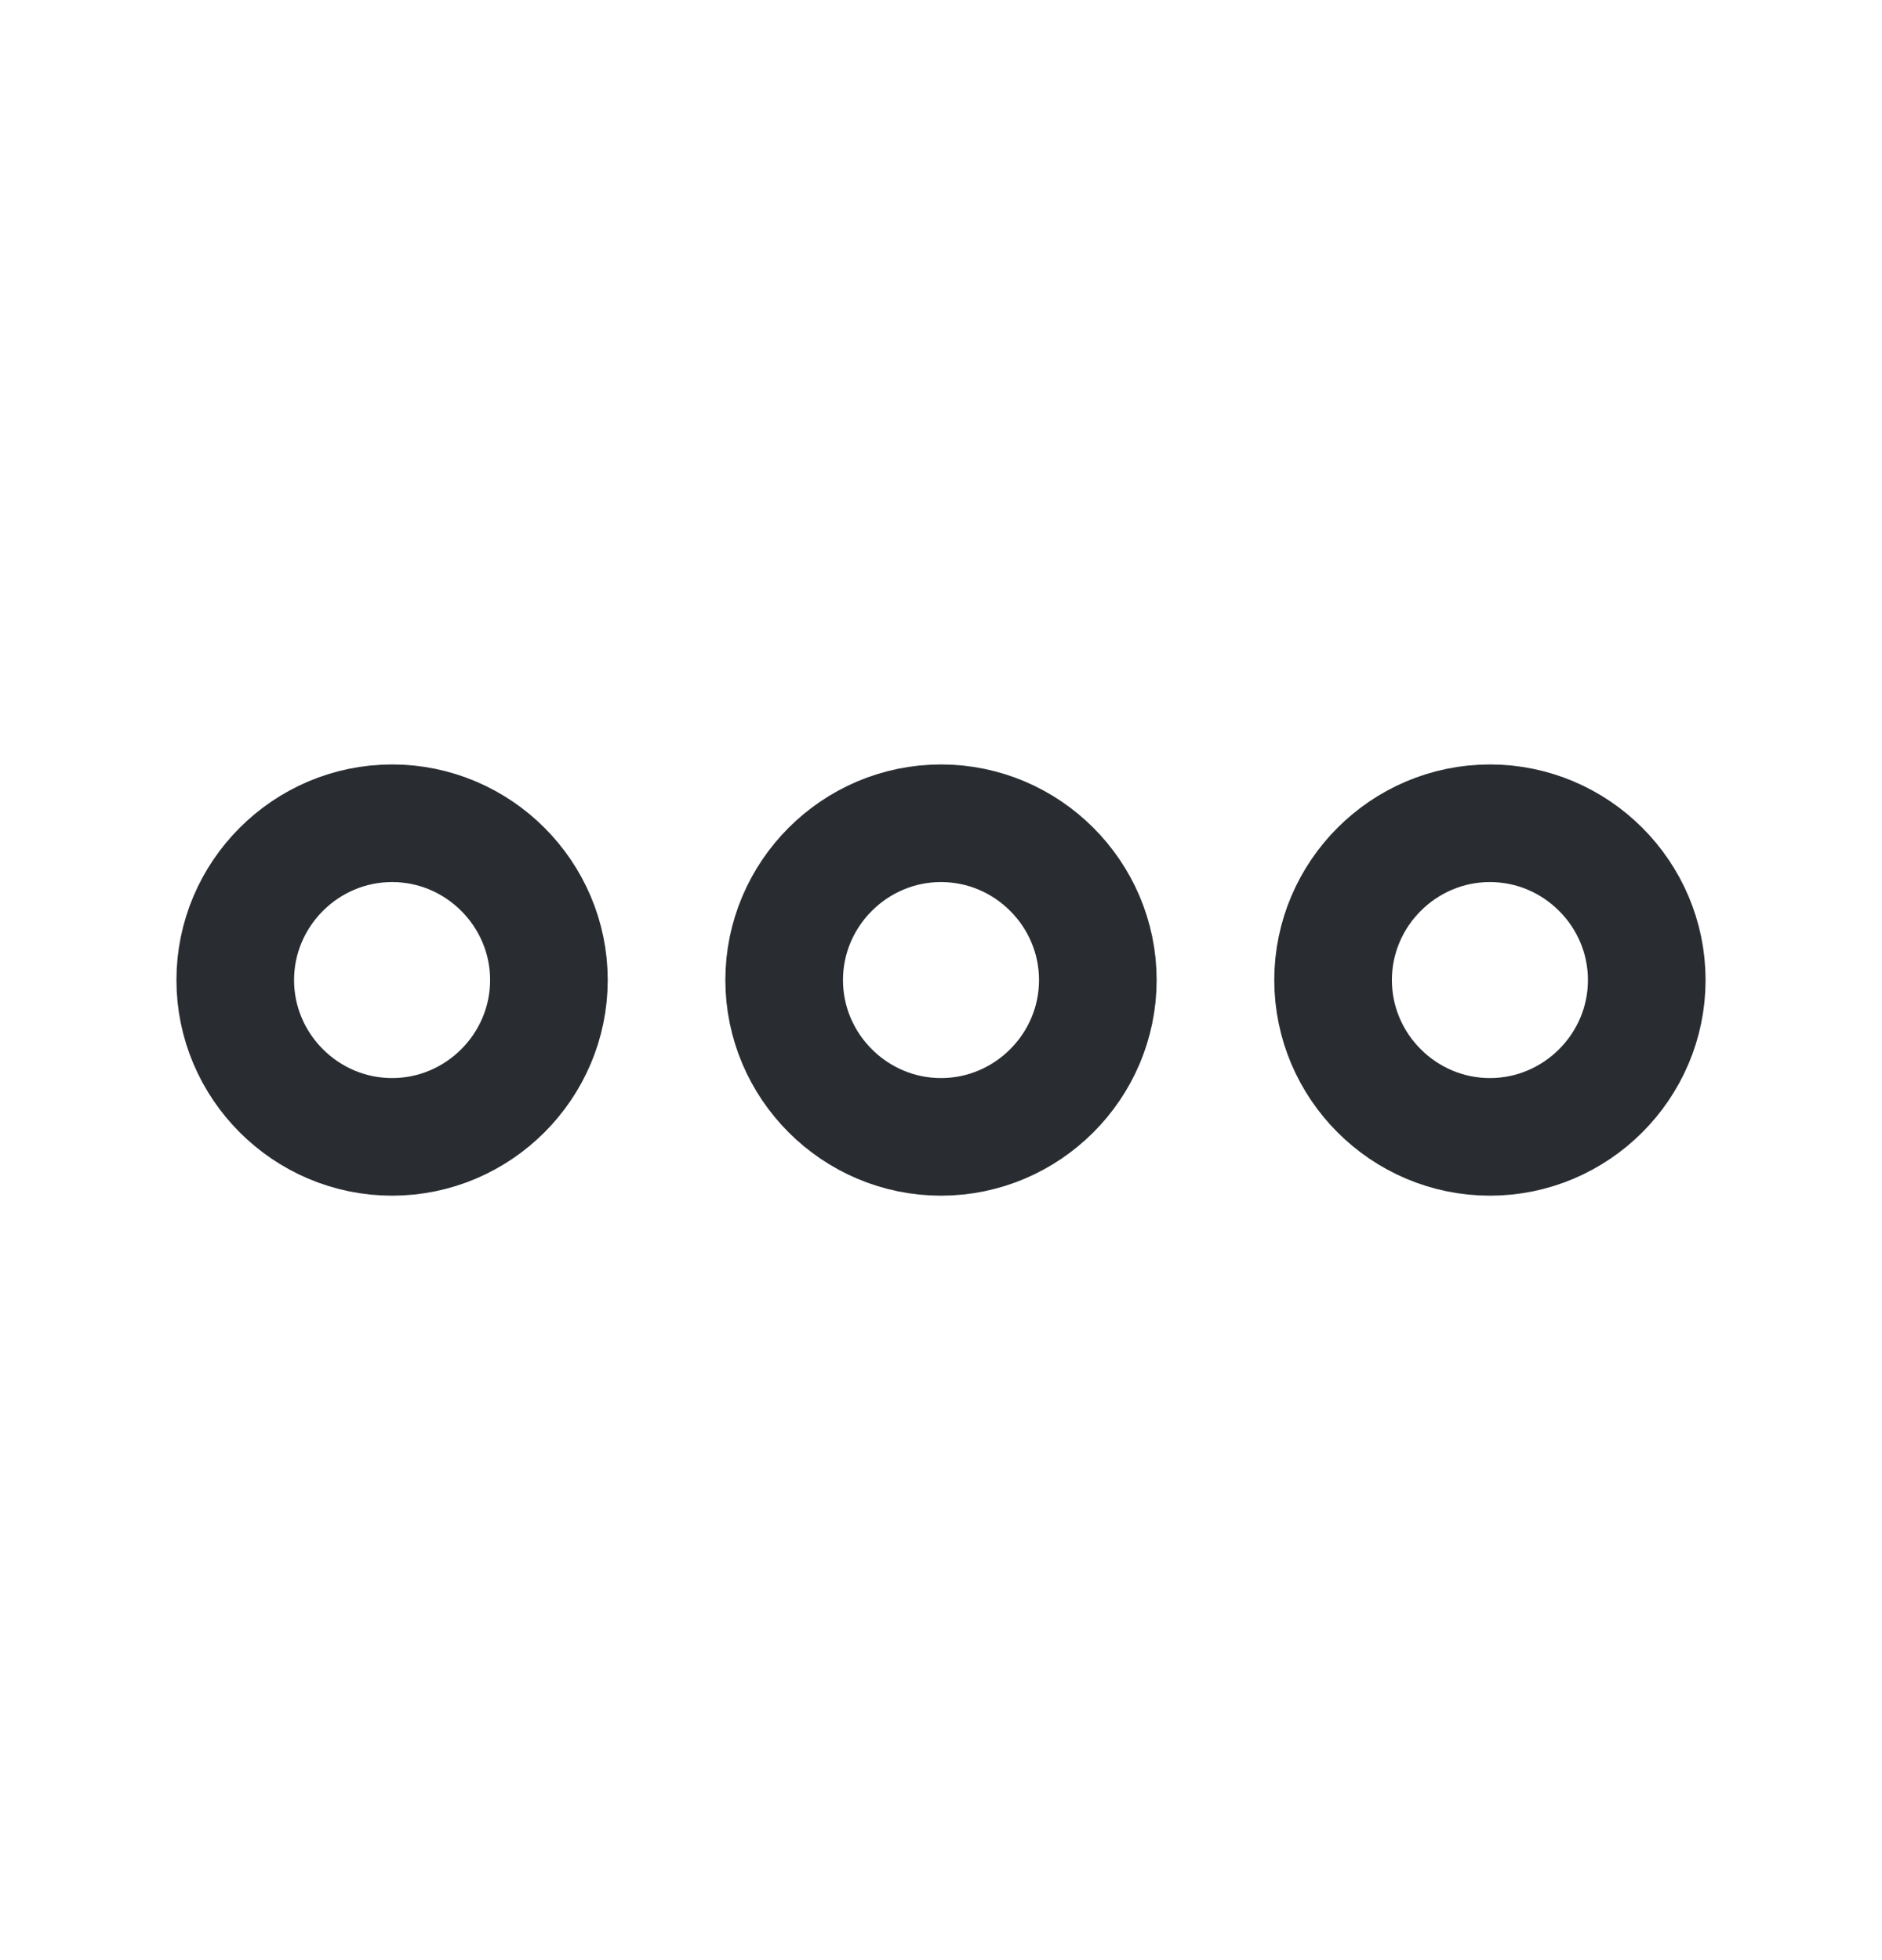
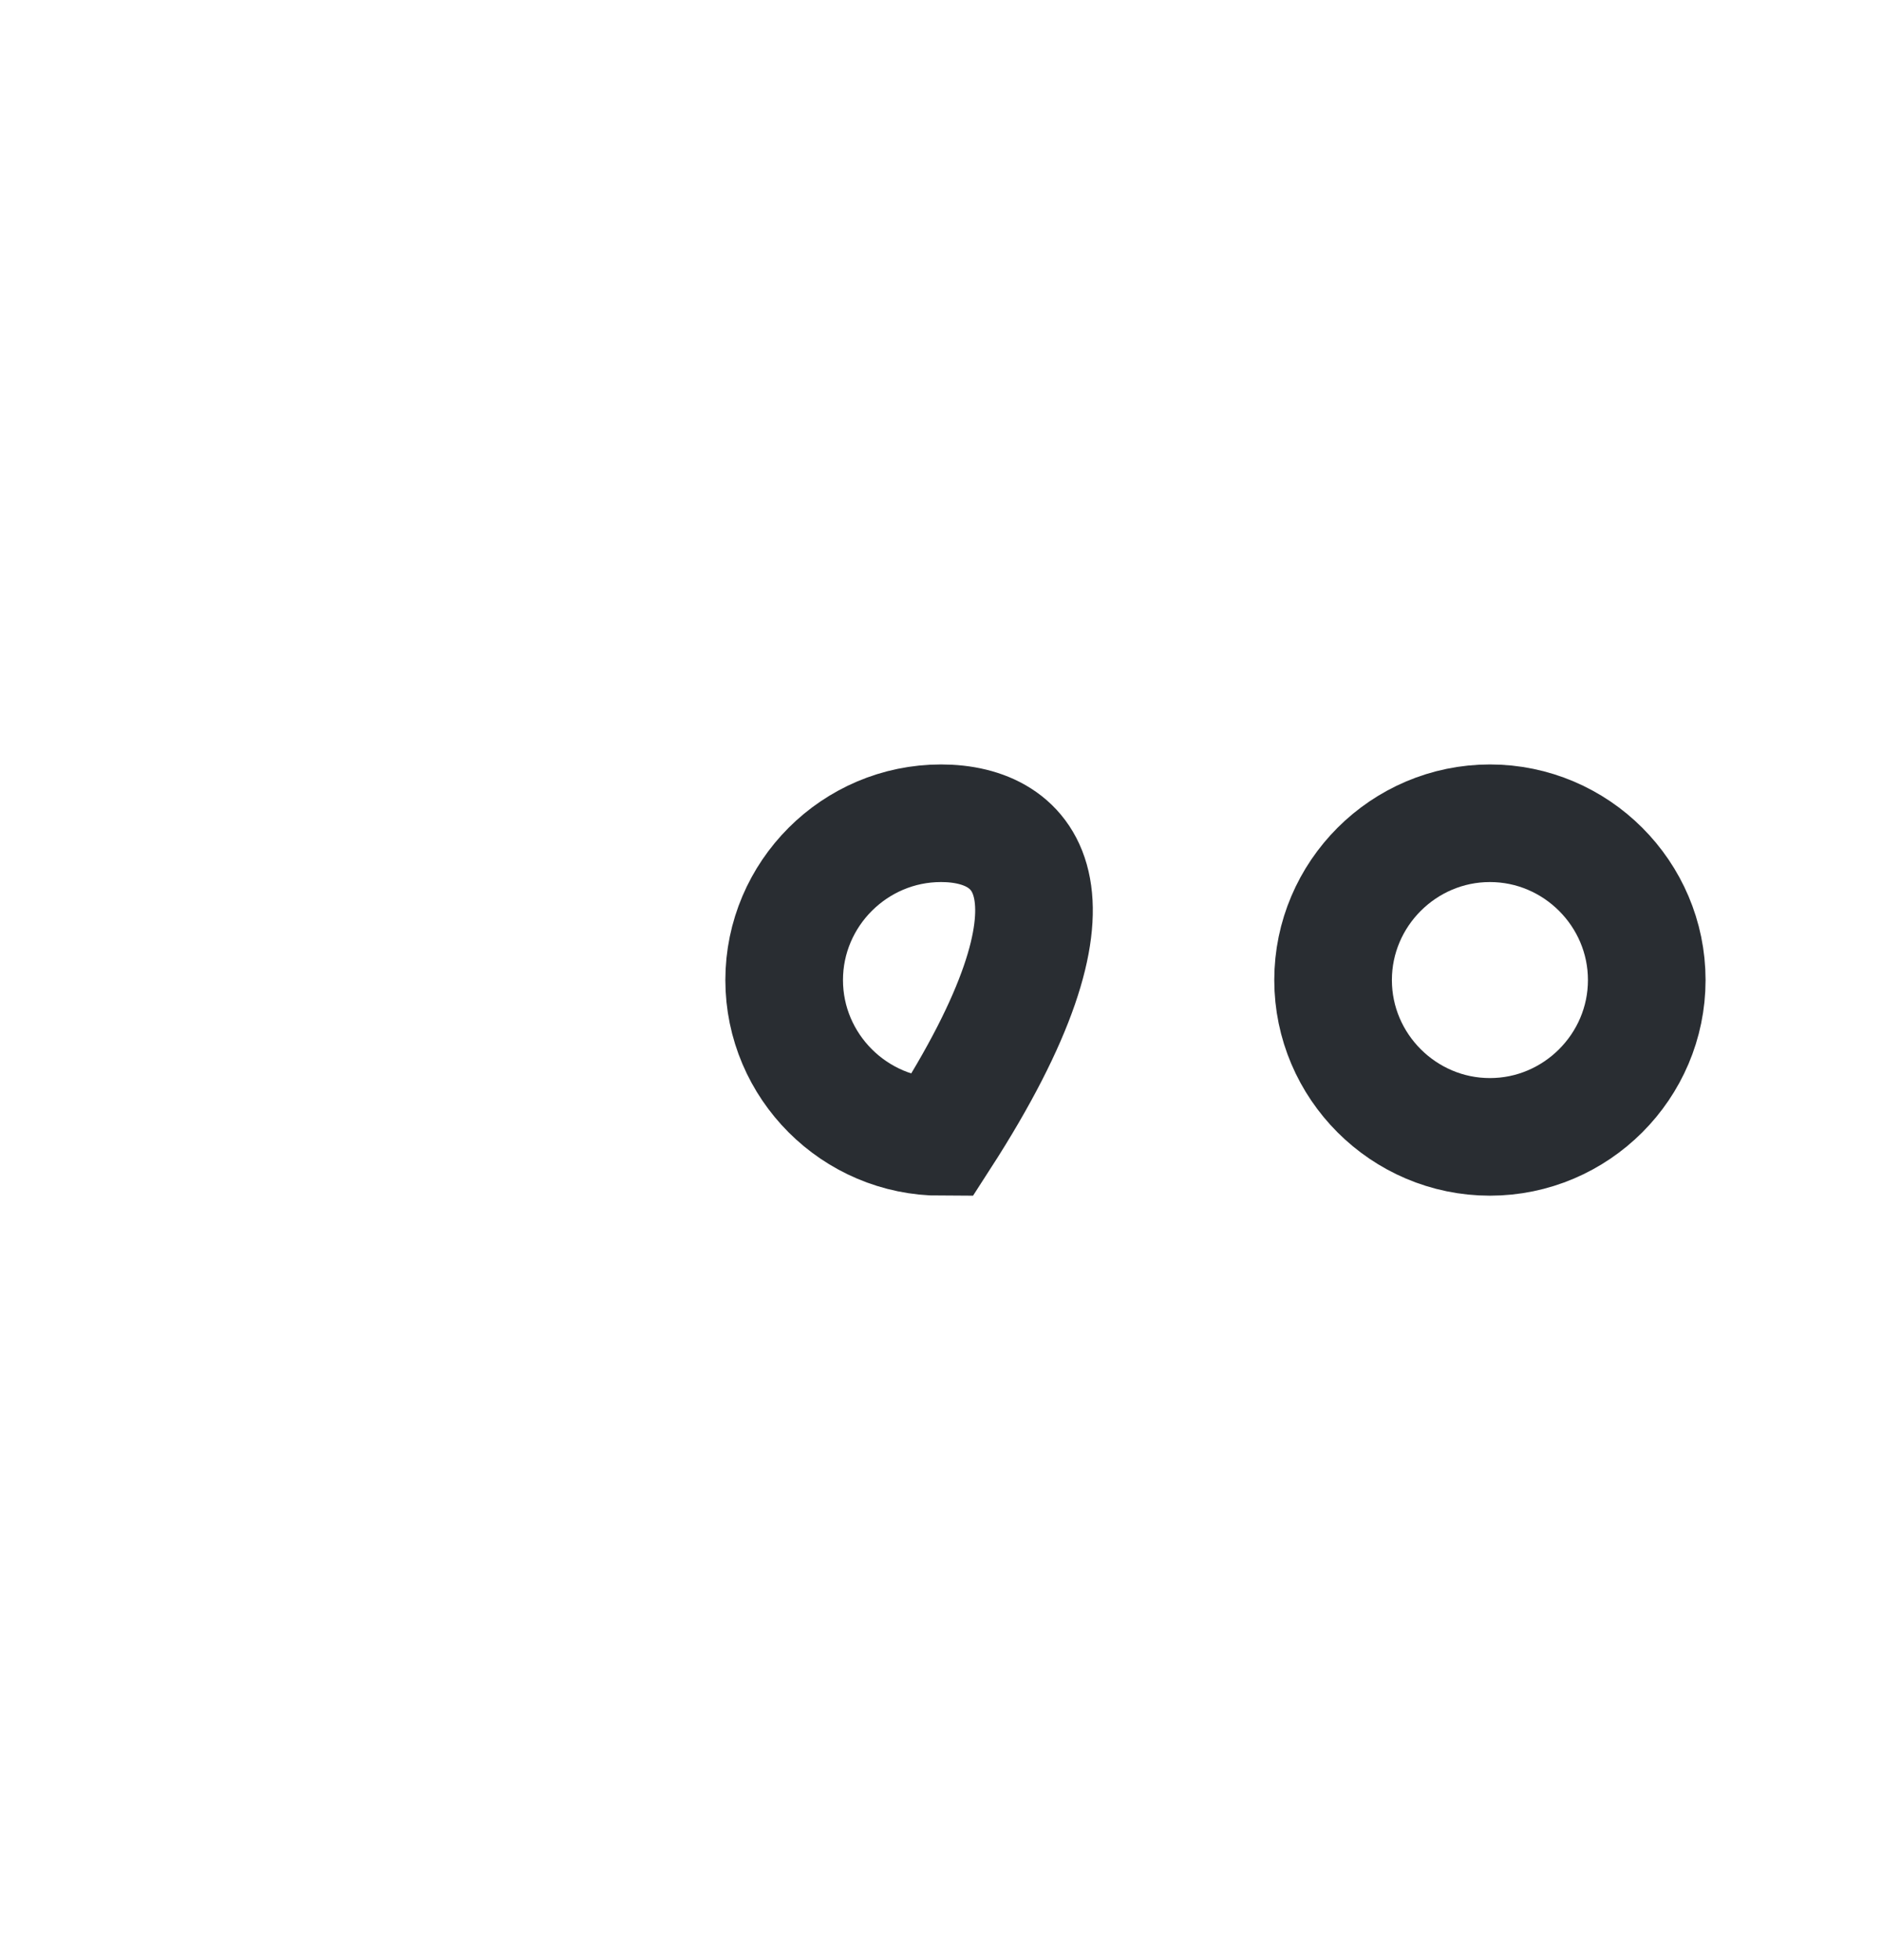
<svg xmlns="http://www.w3.org/2000/svg" width="24" height="25" viewBox="0 0 24 25" fill="none">
-   <path d="M5 10.5C3.9 10.5 3 11.4 3 12.5C3 13.6 3.9 14.5 5 14.5C6.1 14.5 7 13.6 7 12.5C7 11.4 6.1 10.5 5 10.5Z" stroke="#292D32" stroke-width="1.5" />
  <path d="M19 10.5C17.9 10.5 17 11.4 17 12.5C17 13.6 17.9 14.5 19 14.5C20.1 14.5 21 13.6 21 12.5C21 11.4 20.1 10.5 19 10.5Z" stroke="#292D32" stroke-width="1.5" />
-   <path d="M12 10.5C10.9 10.5 10 11.4 10 12.5C10 13.6 10.9 14.5 12 14.5C13.1 14.5 14 13.6 14 12.5C14 11.4 13.1 10.5 12 10.5Z" stroke="#292D32" stroke-width="1.5" />
+   <path d="M12 10.5C10.9 10.5 10 11.4 10 12.5C10 13.6 10.9 14.5 12 14.5C14 11.4 13.1 10.5 12 10.5Z" stroke="#292D32" stroke-width="1.5" />
</svg>